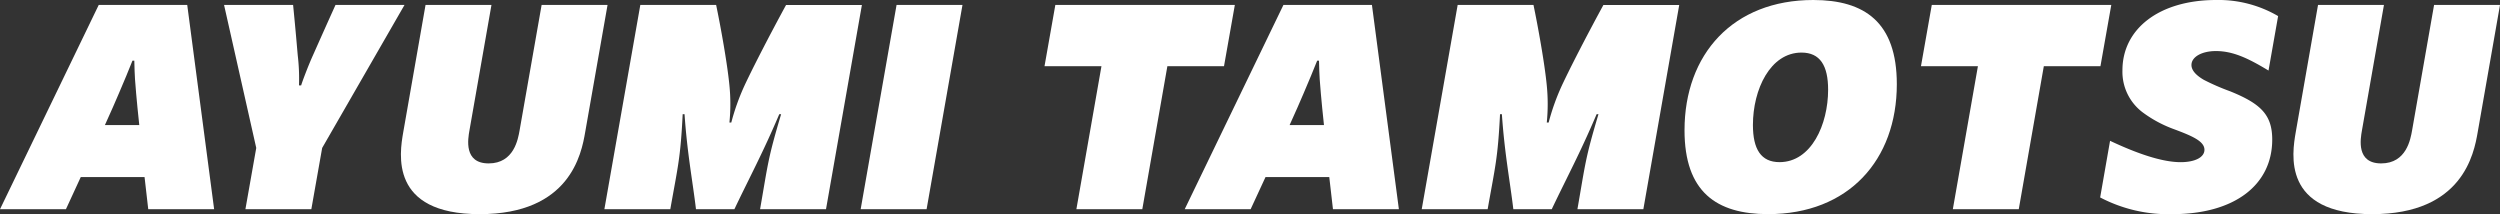
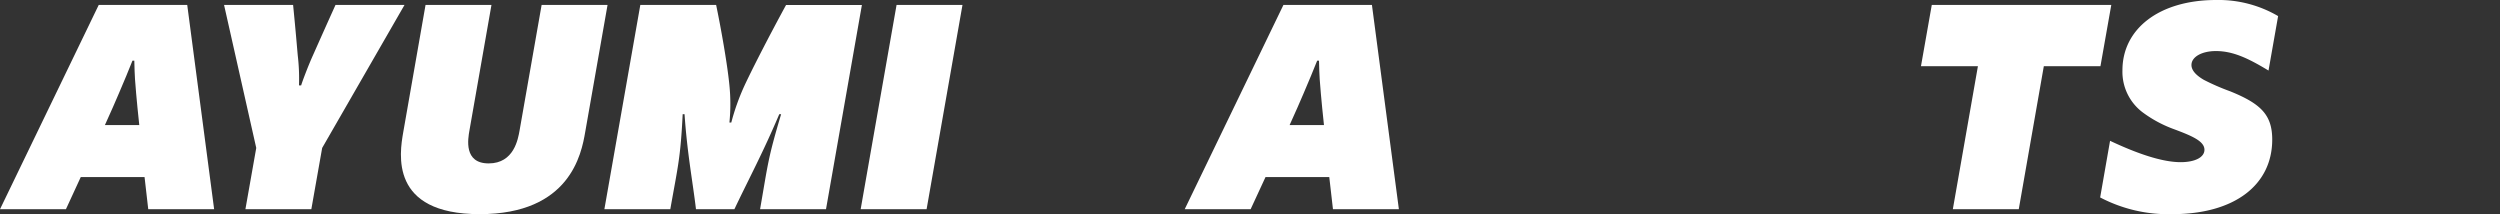
<svg xmlns="http://www.w3.org/2000/svg" width="338.571" height="29.003" viewBox="0 0 338.571 29.003">
  <rect x="0" y="0" width="338.571" height="29.003" fill="#333333" stroke="none" />
  <defs>
    <clipPath id="a">
      <rect width="338.571" height="29.003" fill="#fff" />
    </clipPath>
  </defs>
  <g clip-path="url(#a)">
    <path d="M13.37.835H25.357L29,28.5H20.076l-.5-4.359H10.939L8.928,28.5H0ZM18.861,17.1c-.211-1.8-.293-3.018-.419-4.234-.127-1.383-.211-2.388-.252-4.485h-.252c-1,2.432-.67,1.719-1.843,4.444-.42,1.006-1.09,2.514-1.887,4.275Z" transform="translate(0 -0.164)" fill="#fff" />
    <path d="M42.108,20.2,37.749.834H47.1c.378,3.814.5,5.407.629,6.832a26.8,26.8,0,0,1,.168,4.066h.293c.126-.461.964-2.682,1.592-4.066,2.179-4.9,2.892-6.454,3.06-6.832h9.346L51.035,20.2l-1.467,8.3H40.641Z" transform="translate(-7.405 -0.164)" fill="#fff" />
    <path d="M67.861,18.06,70.879.834h8.928L76.829,17.809c-.208,1.173-.8,4.485,2.6,4.485,3.436,0,3.982-3.312,4.19-4.485L86.6.834h8.928L92.5,18.06c-.5,2.933-2.052,11.106-14.292,11.106S67.359,20.953,67.861,18.06" transform="translate(-13.249 -0.164)" fill="#fff" />
    <path d="M106.691.834h10.268c.587,2.808,1.51,7.88,1.8,10.9a25.193,25.193,0,0,1,0,5.029h.252a30.393,30.393,0,0,1,1.76-4.945c1.132-2.431,3.311-6.665,5.658-10.981H136.7L131.838,28.5h-8.928c1.09-6.244,1.048-6.832,2.85-12.867h-.252c-2.222,5.239-4.023,8.551-6.077,12.867h-5.2c-.461-3.856-1.174-7.461-1.551-12.867h-.252c-.293,5.993-.67,7.167-1.676,12.867h-8.928Z" transform="translate(-19.974 -0.164)" fill="#fff" />
    <path d="M149.862.834h8.927L153.929,28.5H145Z" transform="translate(-28.442 -0.164)" fill="#fff" />
-     <path d="M183.685,9.133h-7.712l1.467-8.3h24.31l-1.468,8.3h-7.67L189.217,28.5H180.29Z" transform="translate(-34.517 -0.164)" fill="#fff" />
    <path d="M212.963.835H224.95L228.6,28.5h-8.928l-.5-4.359h-8.633L208.521,28.5h-8.928ZM218.454,17.1c-.21-1.8-.293-3.018-.419-4.234-.127-1.383-.21-2.388-.252-4.485h-.251c-1.006,2.432-.67,1.719-1.844,4.444-.42,1.006-1.09,2.514-1.887,4.275Z" transform="translate(-39.151 -0.164)" fill="#fff" />
-     <path d="M244.394.834h10.268c.587,2.808,1.51,7.88,1.8,10.9a25.191,25.191,0,0,1,0,5.029h.252a30.392,30.392,0,0,1,1.76-4.945c1.132-2.431,3.311-6.665,5.658-10.981H274.4L269.541,28.5h-8.928c1.09-6.244,1.048-6.832,2.85-12.867h-.252c-2.222,5.239-4.023,8.551-6.077,12.867h-5.2c-.461-3.856-1.174-7.461-1.551-12.867h-.252c-.293,5.993-.67,7.167-1.676,12.867h-8.928Z" transform="translate(-46.985 -0.164)" fill="#fff" />
-     <path d="M283.8,17.644C283.8,7.334,290.379,0,301.235,0c6.957,0,11.316,3.018,11.316,11.4,0,10.269-6.538,17.6-17.435,17.6-7,0-11.317-3.018-11.317-11.358m12.868,4.317c4.316,0,6.58-5.113,6.58-9.808,0-3.269-1.09-5.03-3.605-5.03-4.232,0-6.579,4.988-6.579,9.808,0,3.269,1.089,5.03,3.6,5.03" transform="translate(-55.668 0)" fill="#fff" />
    <path d="M331.347,9.133h-7.712L325.1.834h24.31l-1.468,8.3h-7.669L336.879,28.5h-8.928Z" transform="translate(-63.482 -0.164)" fill="#fff" />
    <path d="M353.824,26.74l1.341-7.67c3.647,1.719,7.042,2.892,9.557,2.892,1.969,0,3.226-.671,3.226-1.677,0-1.174-1.717-1.887-4.064-2.767a16.63,16.63,0,0,1-4.192-2.22,6.869,6.869,0,0,1-2.85-5.784C356.842,3.9,361.83,0,369.542,0a15.987,15.987,0,0,1,8.382,2.179l-1.3,7.377c-2.766-1.677-4.82-2.641-7.125-2.641-1.928,0-3.311.8-3.311,1.887,0,.754.67,1.424,1.677,2.012a30.507,30.507,0,0,0,3.562,1.55c4.15,1.677,5.7,3.186,5.7,6.538,0,6.119-5.071,10.1-13.538,10.1a19.849,19.849,0,0,1-9.765-2.263" transform="translate(-69.403 0)" fill="#fff" />
-     <path d="M386.7,18.06,389.716.834h8.928l-2.977,16.975c-.209,1.173-.8,4.485,2.6,4.485,3.436,0,3.981-3.312,4.19-4.485L405.433.834h8.928L411.342,18.06c-.5,2.933-2.053,11.106-14.292,11.106S386.2,20.953,386.7,18.06" transform="translate(-75.79 -0.164)" fill="#fff" />
  </g>
</svg>